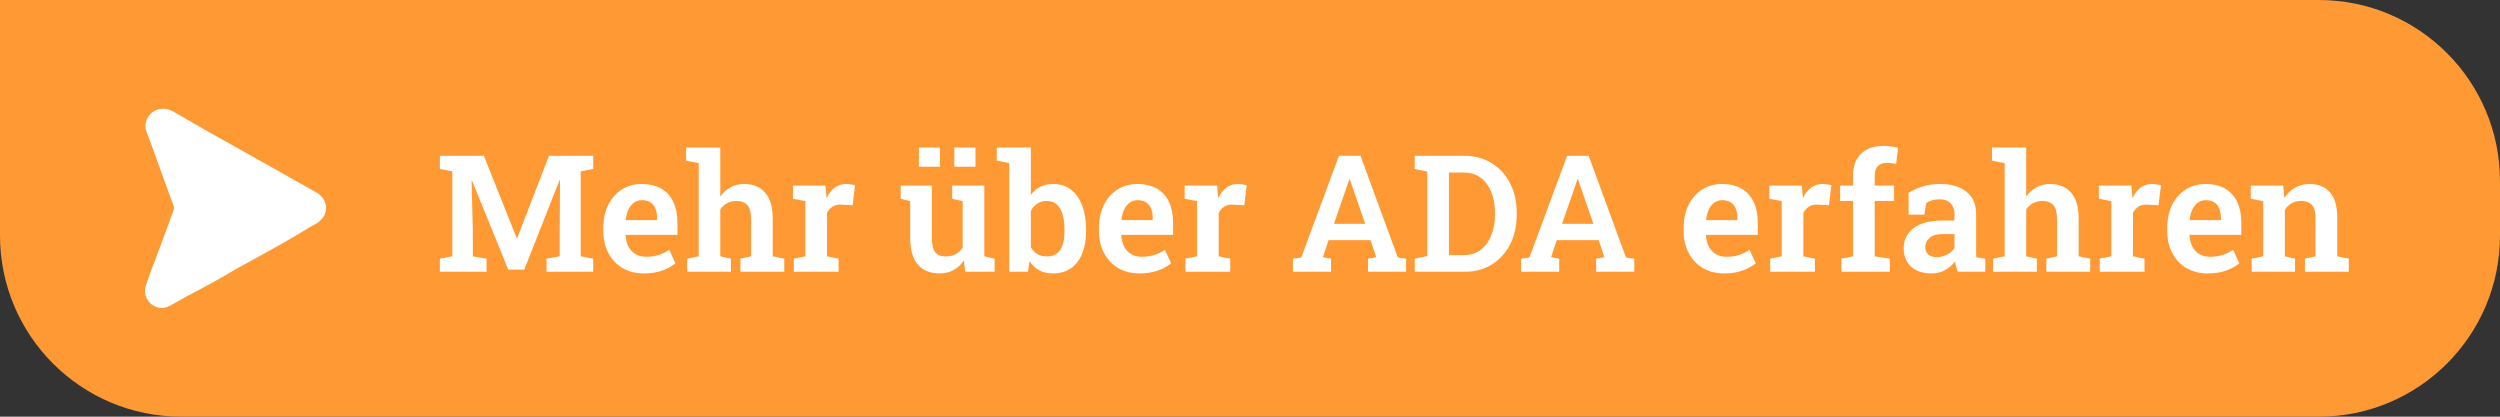
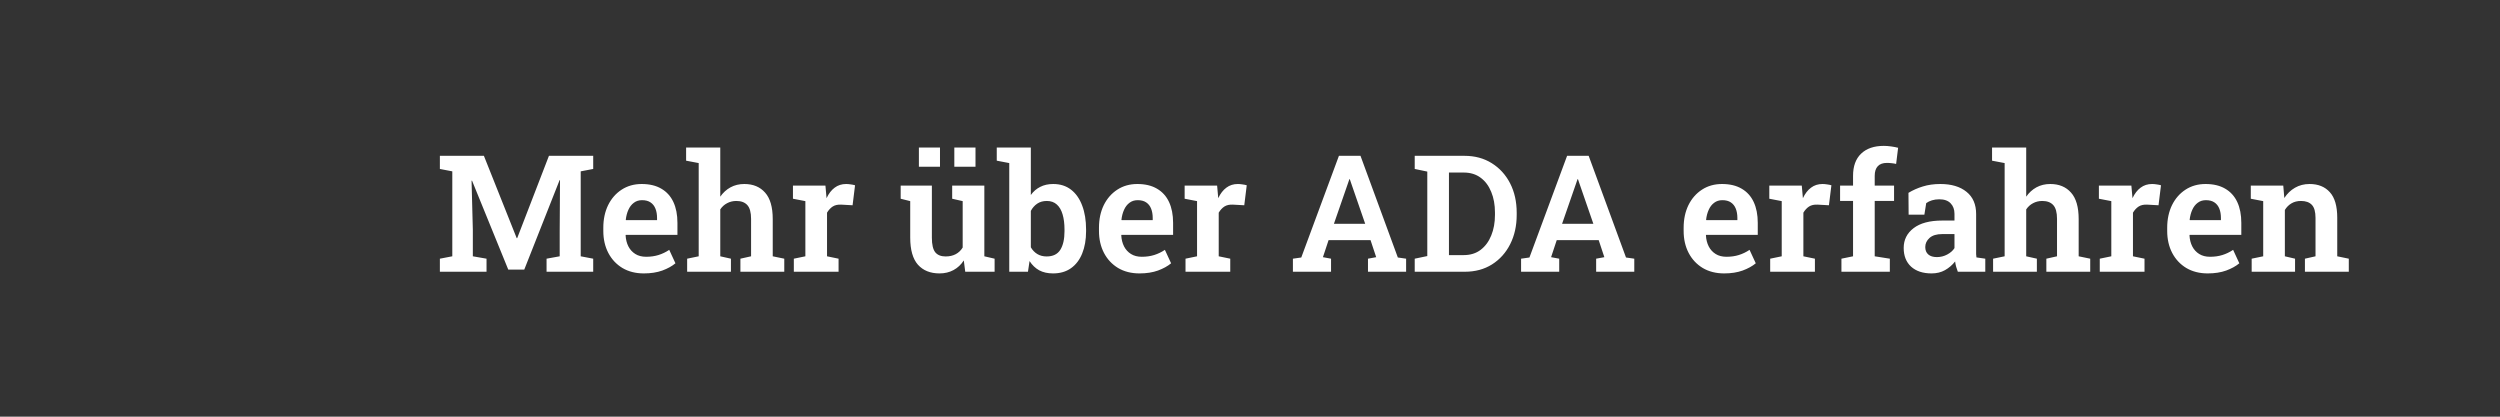
<svg xmlns="http://www.w3.org/2000/svg" width="276" height="46" viewBox="0 0 276 46" fill="none">
  <rect x="0" y="0" width="276" height="46" fill="#333333" stroke="none" />
-   <path d="M0 0H256C267.046 0 276 8.954 276 20V26C276 37.046 267.046 46 256 46H20C8.954 46 0 37.046 0 26V0Z" fill="#FF9933" />
-   <path d="M17.896 34C16.596 34 15.696 32.723 16.096 31.545C16.396 30.661 16.696 29.777 17.096 28.796C17.796 26.93 18.496 25.064 19.197 23.1C19.197 23.002 19.197 22.904 19.197 22.805C18.196 20.154 17.296 17.503 16.296 14.852C16.096 14.459 15.996 13.968 16.096 13.575C16.296 12.397 17.696 11.513 19.096 12.298C20.497 13.084 21.797 13.87 23.197 14.655C25.498 15.932 27.898 17.306 30.199 18.583C31.799 19.467 33.299 20.351 34.9 21.234C35.6 21.627 36 22.216 36 23.002C36 23.689 35.6 24.18 35.1 24.573C34.4 24.966 33.7 25.359 33.099 25.751C30.799 27.126 28.398 28.403 26.098 29.679C24.298 30.759 22.497 31.741 20.597 32.723C20.097 33.018 19.597 33.313 19.197 33.509C18.696 33.804 18.296 34 17.896 34Z" fill="white" />
  <path d="M48.562 30V28.559L49.934 28.295V18.917L48.562 18.653V17.203H49.934H53.423L57.044 26.291H57.097L60.603 17.203H65.49V18.653L64.11 18.917V28.295L65.49 28.559V30H60.34V28.559L61.79 28.295V25.579L61.825 19.893L61.781 19.884L57.879 29.763H56.112L52.113 19.945L52.06 19.954L52.201 25.368V28.295L53.713 28.559V30H48.562ZM71.08 30.185C70.178 30.185 69.39 29.985 68.716 29.587C68.048 29.183 67.529 28.629 67.16 27.926C66.791 27.217 66.606 26.408 66.606 25.5V25.14C66.606 24.208 66.782 23.379 67.134 22.652C67.491 21.926 67.989 21.355 68.628 20.939C69.267 20.523 70.005 20.314 70.843 20.314C71.704 20.314 72.428 20.487 73.014 20.833C73.6 21.173 74.042 21.662 74.341 22.301C74.64 22.939 74.789 23.707 74.789 24.604V25.931H69.085L69.067 25.983C69.091 26.44 69.193 26.848 69.375 27.205C69.557 27.557 69.811 27.835 70.14 28.04C70.468 28.245 70.866 28.348 71.335 28.348C71.833 28.348 72.287 28.283 72.697 28.154C73.113 28.025 73.509 27.835 73.884 27.583L74.569 29.068C74.189 29.385 73.705 29.651 73.119 29.868C72.533 30.079 71.853 30.185 71.08 30.185ZM69.111 24.305H72.539V24.076C72.539 23.678 72.481 23.332 72.363 23.039C72.246 22.74 72.064 22.509 71.818 22.345C71.578 22.181 71.265 22.099 70.878 22.099C70.526 22.099 70.225 22.195 69.973 22.389C69.721 22.576 69.522 22.834 69.375 23.162C69.228 23.484 69.132 23.851 69.085 24.261L69.111 24.305ZM75.861 30V28.559L77.136 28.295V18.003L75.747 17.739V16.289H79.518V21.712C79.822 21.273 80.197 20.93 80.643 20.684C81.094 20.438 81.603 20.314 82.172 20.314C83.144 20.314 83.909 20.631 84.466 21.264C85.028 21.891 85.31 22.863 85.31 24.182V28.295L86.584 28.559V30H81.741V28.559L82.919 28.295V24.164C82.919 23.455 82.781 22.948 82.506 22.644C82.231 22.339 81.826 22.186 81.293 22.186C80.918 22.186 80.578 22.269 80.273 22.433C79.969 22.591 79.717 22.819 79.518 23.118V28.295L80.695 28.559V30H75.861ZM87.639 30V28.559L88.913 28.295V22.204L87.542 21.94V20.49H91.128L91.233 21.677L91.251 21.879C91.491 21.369 91.79 20.982 92.147 20.719C92.505 20.449 92.927 20.314 93.413 20.314C93.571 20.314 93.741 20.329 93.923 20.358C94.11 20.382 94.269 20.414 94.397 20.455L94.125 22.661L92.868 22.591C92.487 22.573 92.174 22.644 91.928 22.802C91.688 22.96 91.48 23.186 91.304 23.479V28.295L92.578 28.559V30H87.639ZM103.723 30.185C102.709 30.185 101.915 29.865 101.341 29.227C100.772 28.582 100.488 27.583 100.488 26.23V22.204L99.434 21.94V20.49H100.488H102.879V26.247C102.879 26.997 103.002 27.53 103.248 27.847C103.5 28.157 103.884 28.312 104.399 28.312C104.827 28.312 105.199 28.227 105.516 28.058C105.832 27.888 106.087 27.645 106.28 27.328V22.204L105.12 21.94V20.49H106.28H108.671V28.295L109.805 28.559V30H106.562L106.403 28.752C106.104 29.215 105.727 29.569 105.27 29.815C104.818 30.061 104.303 30.185 103.723 30.185ZM105.357 18.407V16.289H107.695V18.407H105.357ZM101.446 18.407V16.289H103.775V18.407H101.446ZM116.256 30.185C115.664 30.185 115.154 30.07 114.727 29.842C114.305 29.607 113.95 29.268 113.663 28.822L113.487 30H111.422V18.003L110.042 17.739V16.289H113.804V21.527C114.085 21.135 114.431 20.836 114.841 20.631C115.251 20.42 115.729 20.314 116.273 20.314C117.047 20.314 117.703 20.523 118.242 20.939C118.781 21.355 119.191 21.94 119.473 22.696C119.76 23.446 119.903 24.328 119.903 25.342V25.526C119.903 26.464 119.76 27.284 119.473 27.987C119.191 28.685 118.778 29.227 118.233 29.613C117.694 29.994 117.035 30.185 116.256 30.185ZM115.553 28.312C116.244 28.312 116.745 28.069 117.056 27.583C117.366 27.091 117.521 26.405 117.521 25.526V25.342C117.521 24.697 117.451 24.141 117.311 23.672C117.176 23.203 116.965 22.84 116.678 22.582C116.391 22.318 116.021 22.186 115.57 22.186C115.154 22.186 114.8 22.286 114.507 22.485C114.214 22.685 113.979 22.951 113.804 23.285V27.302C113.991 27.624 114.231 27.873 114.524 28.049C114.817 28.225 115.16 28.312 115.553 28.312ZM125.801 30.185C124.898 30.185 124.11 29.985 123.437 29.587C122.769 29.183 122.25 28.629 121.881 27.926C121.512 27.217 121.327 26.408 121.327 25.5V25.14C121.327 24.208 121.503 23.379 121.854 22.652C122.212 21.926 122.71 21.355 123.349 20.939C123.987 20.523 124.726 20.314 125.563 20.314C126.425 20.314 127.148 20.487 127.734 20.833C128.32 21.173 128.763 21.662 129.062 22.301C129.36 22.939 129.51 23.707 129.51 24.604V25.931H123.806L123.788 25.983C123.812 26.44 123.914 26.848 124.096 27.205C124.277 27.557 124.532 27.835 124.86 28.04C125.188 28.245 125.587 28.348 126.056 28.348C126.554 28.348 127.008 28.283 127.418 28.154C127.834 28.025 128.229 27.835 128.604 27.583L129.29 29.068C128.909 29.385 128.426 29.651 127.84 29.868C127.254 30.079 126.574 30.185 125.801 30.185ZM123.832 24.305H127.26V24.076C127.26 23.678 127.201 23.332 127.084 23.039C126.967 22.74 126.785 22.509 126.539 22.345C126.299 22.181 125.985 22.099 125.599 22.099C125.247 22.099 124.945 22.195 124.693 22.389C124.441 22.576 124.242 22.834 124.096 23.162C123.949 23.484 123.853 23.851 123.806 24.261L123.832 24.305ZM130.881 30V28.559L132.155 28.295V22.204L130.784 21.94V20.49H134.37L134.476 21.677L134.493 21.879C134.733 21.369 135.032 20.982 135.39 20.719C135.747 20.449 136.169 20.314 136.655 20.314C136.813 20.314 136.983 20.329 137.165 20.358C137.353 20.382 137.511 20.414 137.64 20.455L137.367 22.661L136.11 22.591C135.729 22.573 135.416 22.644 135.17 22.802C134.93 22.96 134.722 23.186 134.546 23.479V28.295L135.82 28.559V30H130.881ZM142.737 30V28.559L143.66 28.427L147.817 17.203H150.199L154.321 28.427L155.235 28.559V30H151.025V28.559L151.931 28.392L151.307 26.511H146.675L146.051 28.392L146.947 28.559V30H142.737ZM147.264 24.709H150.718L149.145 20.156L149.021 19.787H148.969L148.837 20.174L147.264 24.709ZM156.185 30V28.559L157.573 28.269V18.943L156.185 18.653V17.203H157.573H161.678C162.82 17.203 163.822 17.473 164.684 18.012C165.551 18.551 166.228 19.292 166.714 20.235C167.2 21.179 167.443 22.263 167.443 23.487V23.725C167.443 24.932 167.203 26.01 166.723 26.959C166.248 27.902 165.58 28.646 164.719 29.191C163.863 29.73 162.864 30 161.722 30H156.185ZM159.964 28.163H161.599C162.331 28.163 162.952 27.97 163.462 27.583C163.972 27.196 164.361 26.669 164.631 26.001C164.906 25.333 165.044 24.574 165.044 23.725V23.47C165.044 22.608 164.906 21.847 164.631 21.185C164.361 20.517 163.972 19.995 163.462 19.62C162.952 19.239 162.331 19.049 161.599 19.049H159.964V28.163ZM167.927 30V28.559L168.85 28.427L173.007 17.203H175.389L179.511 28.427L180.425 28.559V30H176.215V28.559L177.12 28.392L176.496 26.511H171.864L171.24 28.392L172.137 28.559V30H167.927ZM172.453 24.709H175.907L174.334 20.156L174.211 19.787H174.158L174.026 20.174L172.453 24.709ZM190.348 30.185C189.445 30.185 188.657 29.985 187.983 29.587C187.315 29.183 186.797 28.629 186.428 27.926C186.059 27.217 185.874 26.408 185.874 25.5V25.14C185.874 24.208 186.05 23.379 186.401 22.652C186.759 21.926 187.257 21.355 187.896 20.939C188.534 20.523 189.272 20.314 190.11 20.314C190.972 20.314 191.695 20.487 192.281 20.833C192.867 21.173 193.31 21.662 193.608 22.301C193.907 22.939 194.057 23.707 194.057 24.604V25.931H188.353L188.335 25.983C188.358 26.44 188.461 26.848 188.643 27.205C188.824 27.557 189.079 27.835 189.407 28.04C189.735 28.245 190.134 28.348 190.603 28.348C191.101 28.348 191.555 28.283 191.965 28.154C192.381 28.025 192.776 27.835 193.151 27.583L193.837 29.068C193.456 29.385 192.973 29.651 192.387 29.868C191.801 30.079 191.121 30.185 190.348 30.185ZM188.379 24.305H191.807V24.076C191.807 23.678 191.748 23.332 191.631 23.039C191.514 22.74 191.332 22.509 191.086 22.345C190.846 22.181 190.532 22.099 190.146 22.099C189.794 22.099 189.492 22.195 189.24 22.389C188.988 22.576 188.789 22.834 188.643 23.162C188.496 23.484 188.399 23.851 188.353 24.261L188.379 24.305ZM195.428 30V28.559L196.702 28.295V22.204L195.331 21.94V20.49H198.917L199.022 21.677L199.04 21.879C199.28 21.369 199.579 20.982 199.937 20.719C200.294 20.449 200.716 20.314 201.202 20.314C201.36 20.314 201.53 20.329 201.712 20.358C201.899 20.382 202.058 20.414 202.187 20.455L201.914 22.661L200.657 22.591C200.276 22.573 199.963 22.644 199.717 22.802C199.477 22.96 199.269 23.186 199.093 23.479V28.295L200.367 28.559V30H195.428ZM203.294 30V28.559L204.577 28.295V22.186H203.145V20.49H204.577V19.409C204.577 18.349 204.873 17.534 205.465 16.966C206.062 16.392 206.897 16.105 207.97 16.105C208.222 16.105 208.491 16.125 208.778 16.166C209.071 16.207 209.329 16.257 209.552 16.315L209.332 18.1C209.203 18.064 209.048 18.038 208.866 18.02C208.685 17.997 208.503 17.985 208.321 17.985C207.864 17.985 207.524 18.108 207.302 18.355C207.079 18.595 206.968 18.946 206.968 19.409V20.49H209.104V22.186H206.968V28.295L208.638 28.559V30H203.294ZM213.243 30.185C212.288 30.185 211.535 29.936 210.984 29.438C210.439 28.934 210.167 28.245 210.167 27.372C210.167 26.476 210.53 25.749 211.257 25.192C211.989 24.63 213.044 24.349 214.421 24.349H215.774V23.602C215.774 23.121 215.631 22.734 215.344 22.441C215.062 22.148 214.646 22.002 214.096 22.002C213.797 22.002 213.527 22.04 213.287 22.116C213.053 22.186 212.842 22.289 212.654 22.424L212.452 23.698H210.712L210.694 21.29C211.175 20.997 211.702 20.763 212.276 20.587C212.856 20.405 213.501 20.314 214.21 20.314C215.435 20.314 216.398 20.602 217.102 21.176C217.811 21.744 218.165 22.561 218.165 23.628V27.68C218.165 27.809 218.165 27.935 218.165 28.058C218.171 28.181 218.183 28.301 218.2 28.418L219.176 28.559V30H216.144C216.079 29.818 216.018 29.634 215.959 29.446C215.906 29.253 215.868 29.06 215.845 28.866C215.534 29.259 215.162 29.578 214.729 29.824C214.301 30.064 213.806 30.185 213.243 30.185ZM213.832 28.383C214.236 28.383 214.614 28.289 214.966 28.102C215.323 27.914 215.593 27.677 215.774 27.39V25.843H214.412C213.797 25.843 213.331 25.986 213.015 26.273C212.704 26.555 212.549 26.889 212.549 27.275C212.549 27.627 212.66 27.899 212.883 28.093C213.105 28.286 213.422 28.383 213.832 28.383ZM220.037 30V28.559L221.312 28.295V18.003L219.923 17.739V16.289H223.693V21.712C223.998 21.273 224.373 20.93 224.818 20.684C225.27 20.438 225.779 20.314 226.348 20.314C227.32 20.314 228.085 20.631 228.642 21.264C229.204 21.891 229.485 22.863 229.485 24.182V28.295L230.76 28.559V30H225.917V28.559L227.095 28.295V24.164C227.095 23.455 226.957 22.948 226.682 22.644C226.406 22.339 226.002 22.186 225.469 22.186C225.094 22.186 224.754 22.269 224.449 22.433C224.145 22.591 223.893 22.819 223.693 23.118V28.295L224.871 28.559V30H220.037ZM231.814 30V28.559L233.089 28.295V22.204L231.718 21.94V20.49H235.304L235.409 21.677L235.427 21.879C235.667 21.369 235.966 20.982 236.323 20.719C236.681 20.449 237.103 20.314 237.589 20.314C237.747 20.314 237.917 20.329 238.099 20.358C238.286 20.382 238.444 20.414 238.573 20.455L238.301 22.661L237.044 22.591C236.663 22.573 236.35 22.644 236.104 22.802C235.863 22.96 235.655 23.186 235.479 23.479V28.295L236.754 28.559V30H231.814ZM243.732 30.185C242.83 30.185 242.042 29.985 241.368 29.587C240.7 29.183 240.182 28.629 239.812 27.926C239.443 27.217 239.259 26.408 239.259 25.5V25.14C239.259 24.208 239.435 23.379 239.786 22.652C240.144 21.926 240.642 21.355 241.28 20.939C241.919 20.523 242.657 20.314 243.495 20.314C244.356 20.314 245.08 20.487 245.666 20.833C246.252 21.173 246.694 21.662 246.993 22.301C247.292 22.939 247.441 23.707 247.441 24.604V25.931H241.737L241.72 25.983C241.743 26.44 241.846 26.848 242.027 27.205C242.209 27.557 242.464 27.835 242.792 28.04C243.12 28.245 243.519 28.348 243.987 28.348C244.485 28.348 244.939 28.283 245.35 28.154C245.766 28.025 246.161 27.835 246.536 27.583L247.222 29.068C246.841 29.385 246.357 29.651 245.771 29.868C245.186 30.079 244.506 30.185 243.732 30.185ZM241.764 24.305H245.191V24.076C245.191 23.678 245.133 23.332 245.016 23.039C244.898 22.74 244.717 22.509 244.471 22.345C244.23 22.181 243.917 22.099 243.53 22.099C243.179 22.099 242.877 22.195 242.625 22.389C242.373 22.576 242.174 22.834 242.027 23.162C241.881 23.484 241.784 23.851 241.737 24.261L241.764 24.305ZM248.584 30V28.559L249.858 28.295V22.204L248.487 21.94V20.49H252.073L252.188 21.861C252.504 21.375 252.896 20.997 253.365 20.727C253.84 20.452 254.376 20.314 254.974 20.314C255.929 20.314 256.676 20.616 257.215 21.22C257.76 21.817 258.032 22.758 258.032 24.041V28.295L259.307 28.559V30H254.464V28.559L255.633 28.295V24.059C255.633 23.379 255.498 22.898 255.229 22.617C254.959 22.33 254.558 22.186 254.024 22.186C253.626 22.186 253.277 22.274 252.979 22.45C252.686 22.62 252.442 22.863 252.249 23.18V28.295L253.374 28.559V30H248.584Z" fill="white" />
</svg>